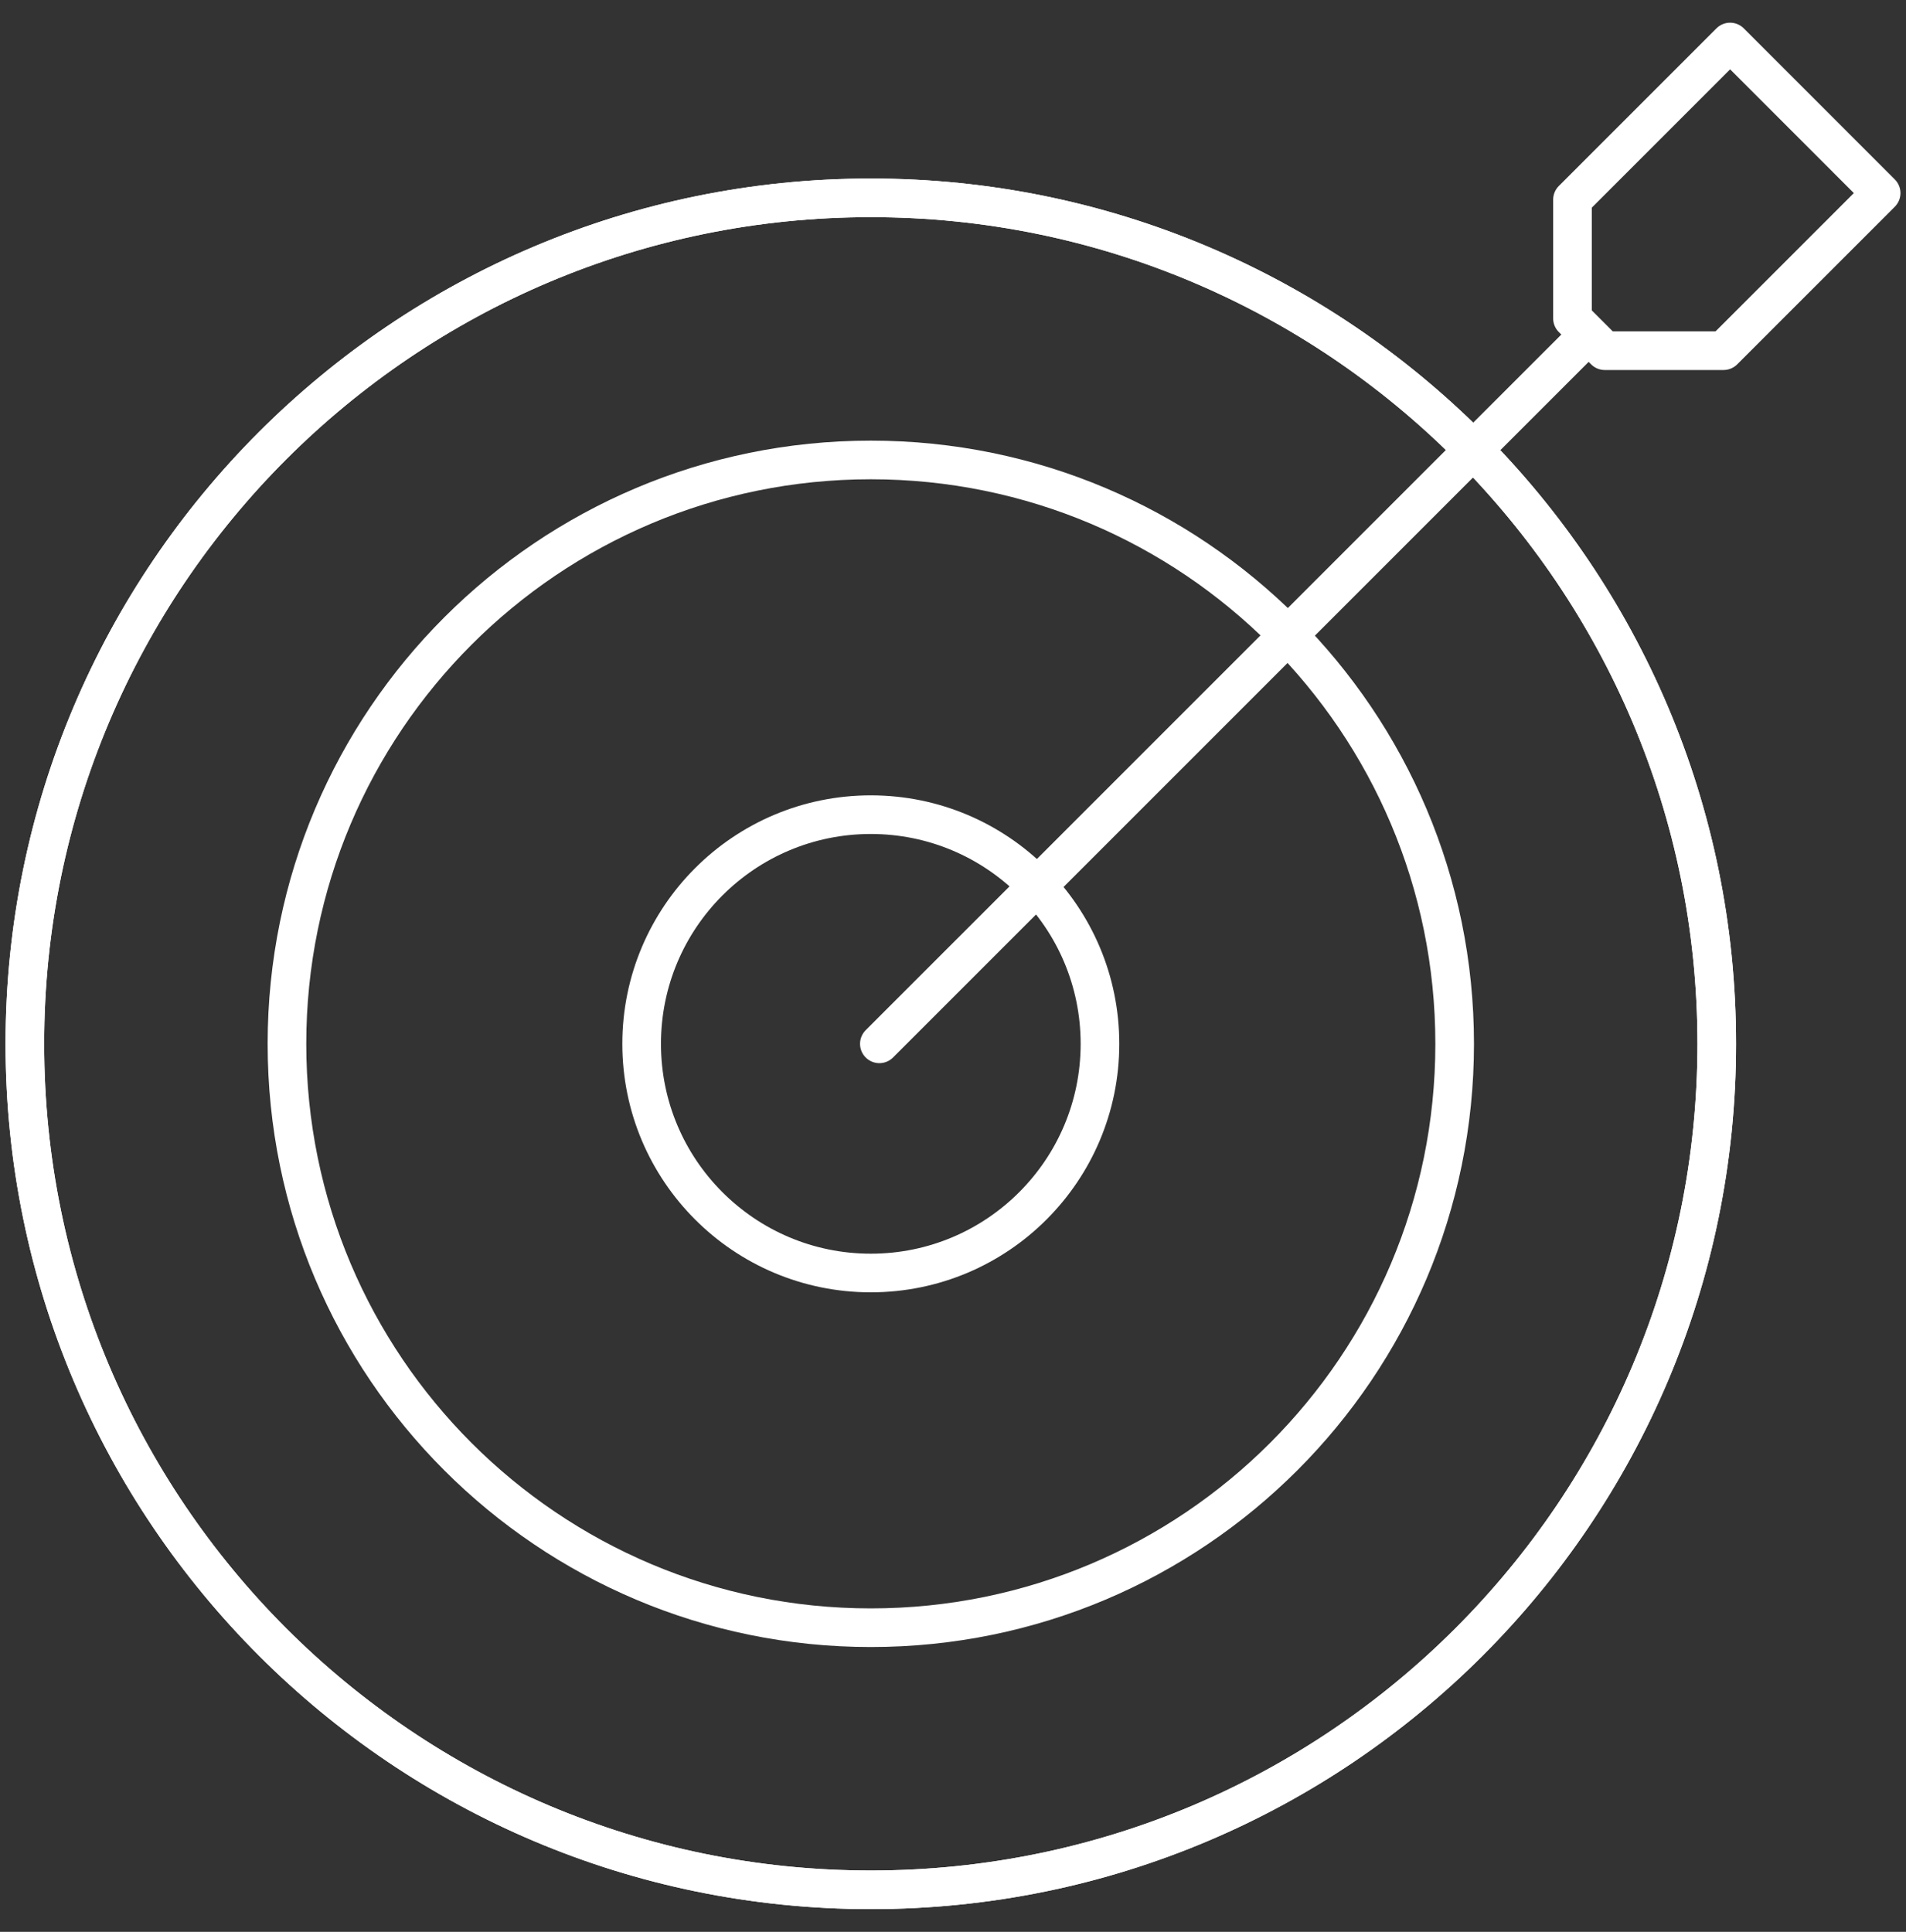
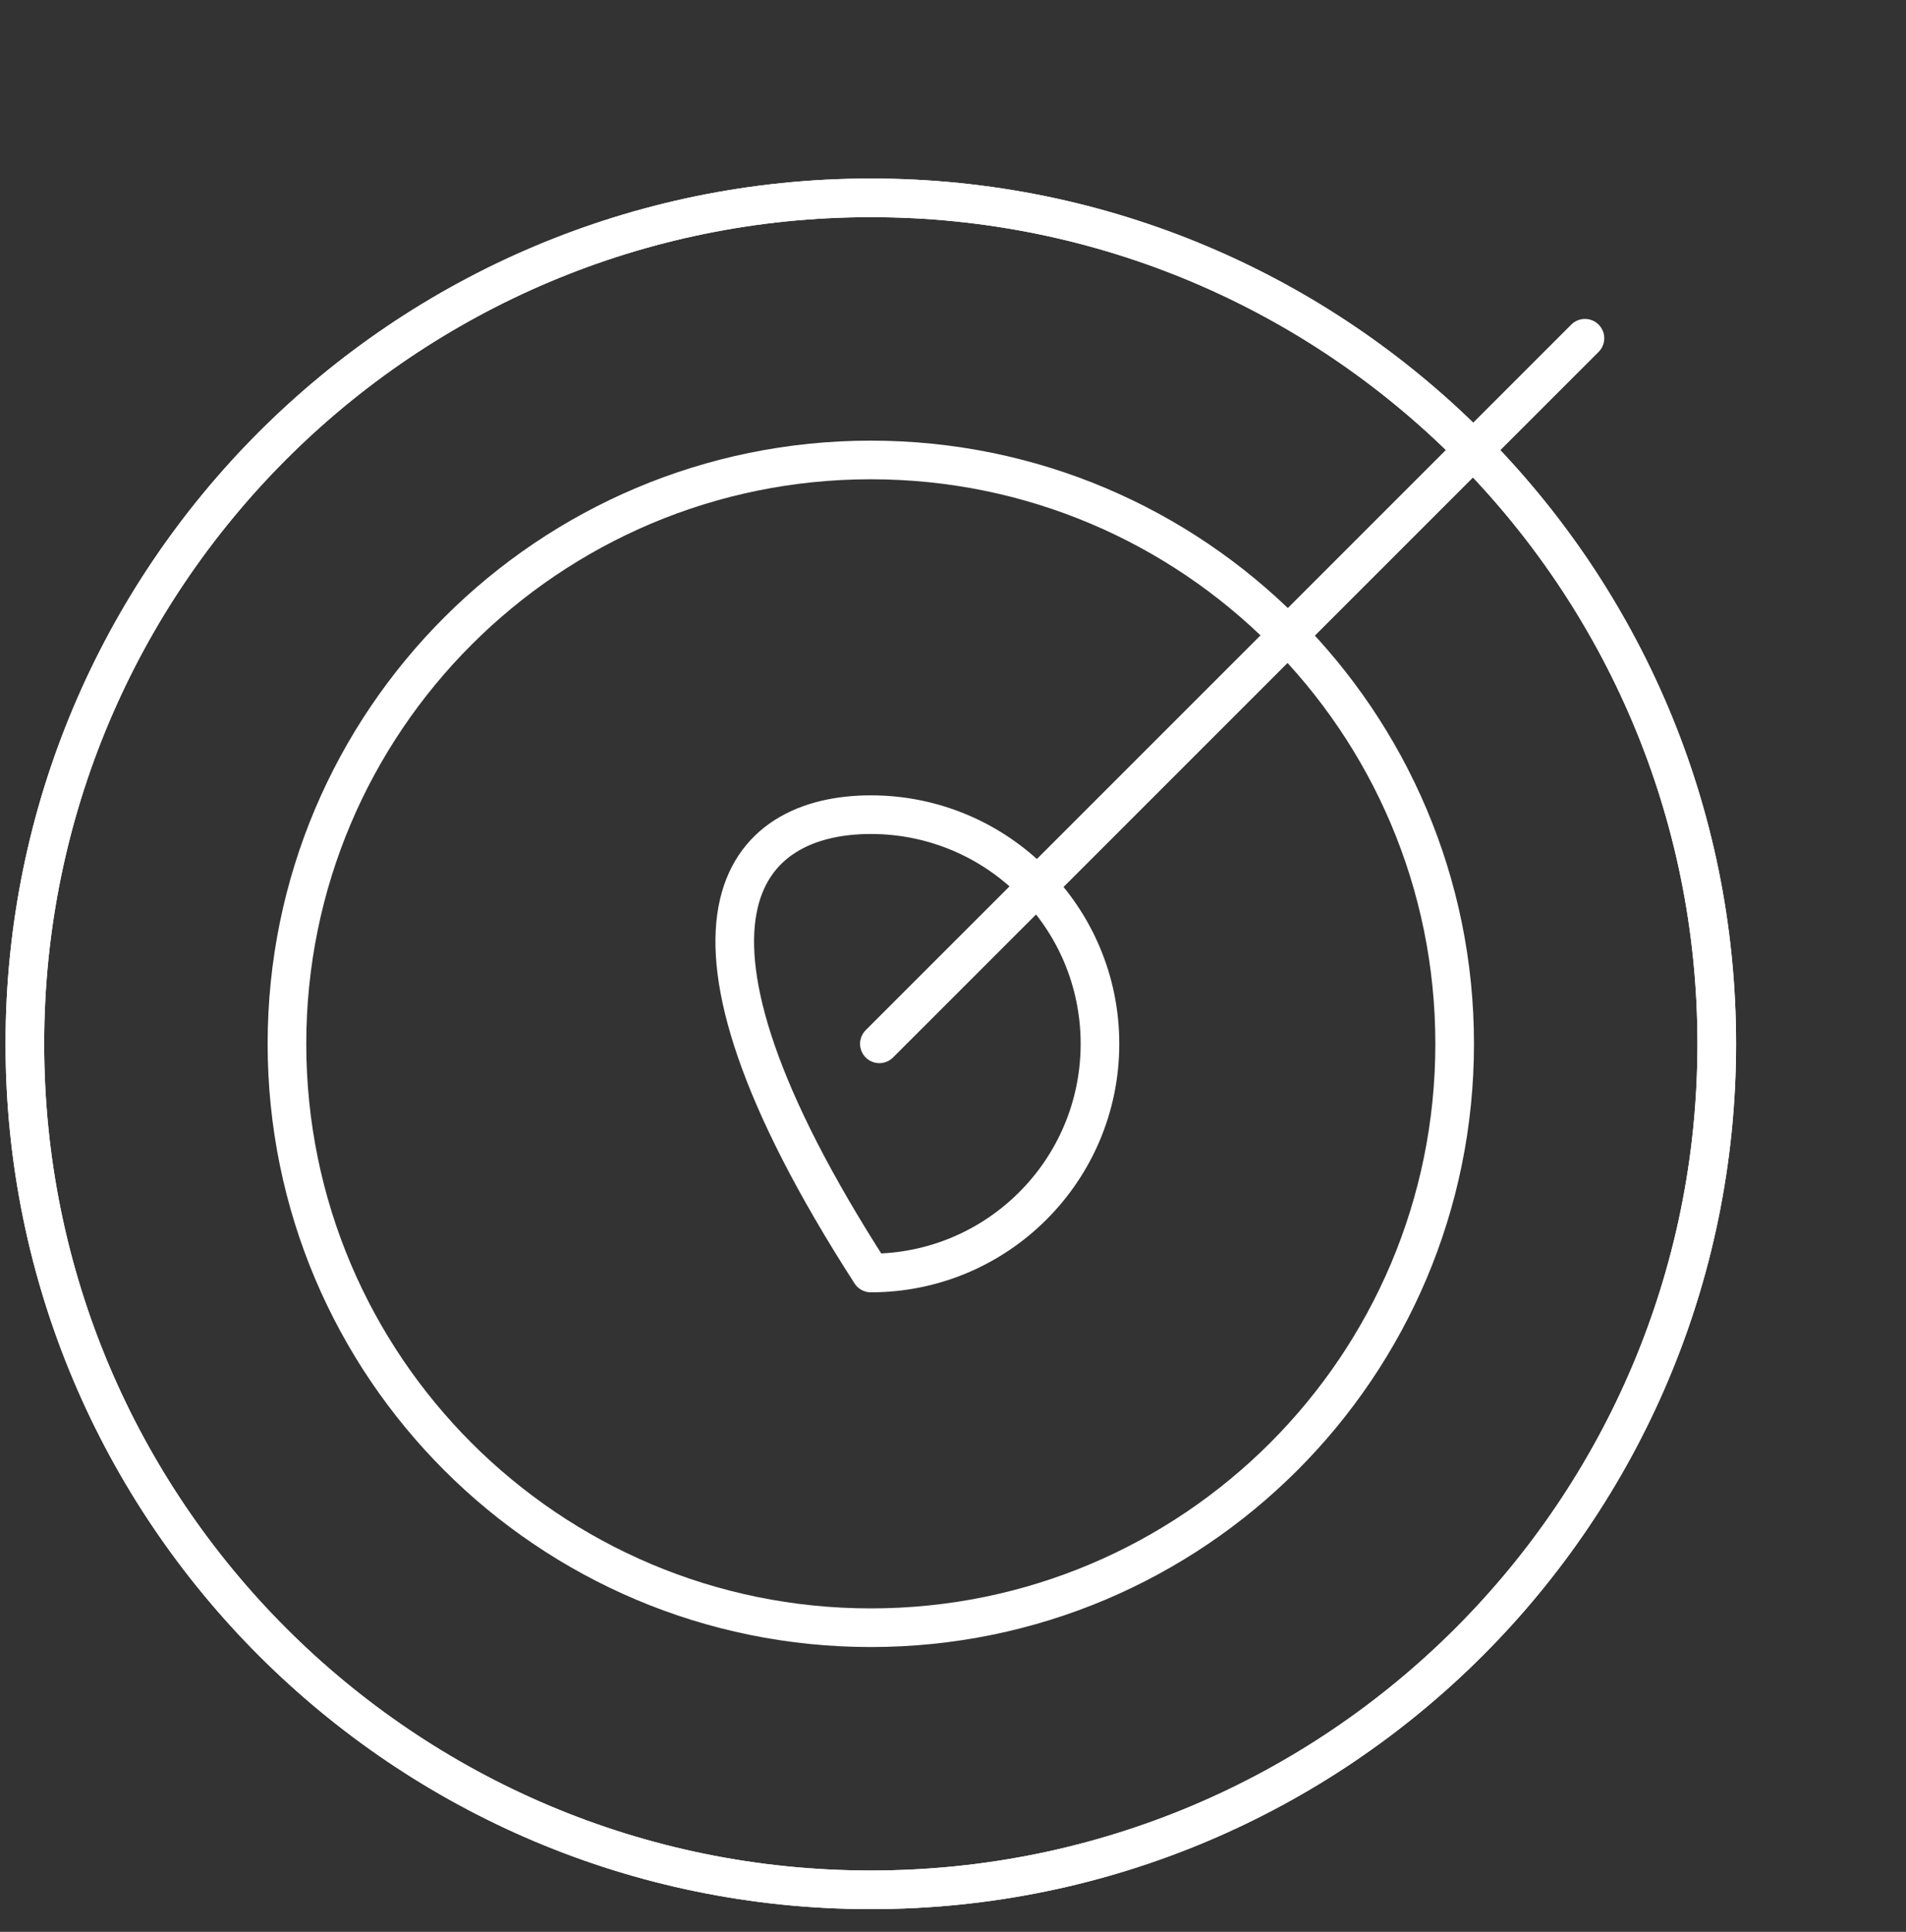
<svg xmlns="http://www.w3.org/2000/svg" width="74" height="75" viewBox="0 0 74 75" fill="none">
  <rect x="0" y="0" width="74" height="75" fill="#333333" stroke="none" />
  <path d="M66.653 40.525C66.653 58.664 51.948 73.369 33.809 73.369C15.67 73.369 0.965 58.664 0.965 40.525C0.965 22.386 15.67 7.681 33.809 7.681C51.948 7.681 66.653 22.386 66.653 40.525Z" stroke="white" stroke-width="1.5" stroke-miterlimit="10" stroke-linecap="round" stroke-linejoin="round" />
  <path d="M66.653 40.525C66.653 58.664 51.948 73.369 33.809 73.369C15.67 73.369 0.965 58.664 0.965 40.525C0.965 22.386 15.67 7.681 33.809 7.681C51.948 7.681 66.653 22.386 66.653 40.525Z" stroke="white" stroke-width="1.5" stroke-miterlimit="10" stroke-linecap="round" stroke-linejoin="round" />
  <path d="M56.477 40.525C56.477 53.044 46.328 63.193 33.809 63.193C21.29 63.193 11.141 53.044 11.141 40.525C11.141 28.006 21.29 17.857 33.809 17.857C46.328 17.857 56.477 28.006 56.477 40.525Z" stroke="white" stroke-width="1.5" stroke-miterlimit="10" stroke-linecap="round" stroke-linejoin="round" />
-   <path d="M42.706 40.525C42.706 45.438 38.723 49.422 33.809 49.422C28.896 49.422 24.912 45.438 24.912 40.525C24.912 35.611 28.896 31.628 33.809 31.628C38.723 31.628 42.706 35.611 42.706 40.525Z" stroke="white" stroke-width="1.5" stroke-miterlimit="10" stroke-linecap="round" stroke-linejoin="round" />
+   <path d="M42.706 40.525C42.706 45.438 38.723 49.422 33.809 49.422C24.912 35.611 28.896 31.628 33.809 31.628C38.723 31.628 42.706 35.611 42.706 40.525Z" stroke="white" stroke-width="1.5" stroke-miterlimit="10" stroke-linecap="round" stroke-linejoin="round" />
  <path d="M61.535 13.132L34.141 40.525" stroke="white" stroke-width="1.5" stroke-miterlimit="10" stroke-linecap="round" stroke-linejoin="round" />
-   <path d="M73.035 7.496L67.171 1.631L61.051 7.751V12.361L62.305 13.615H66.916L73.035 7.496Z" stroke="white" stroke-width="1.5" stroke-miterlimit="10" stroke-linecap="round" stroke-linejoin="round" />
</svg>